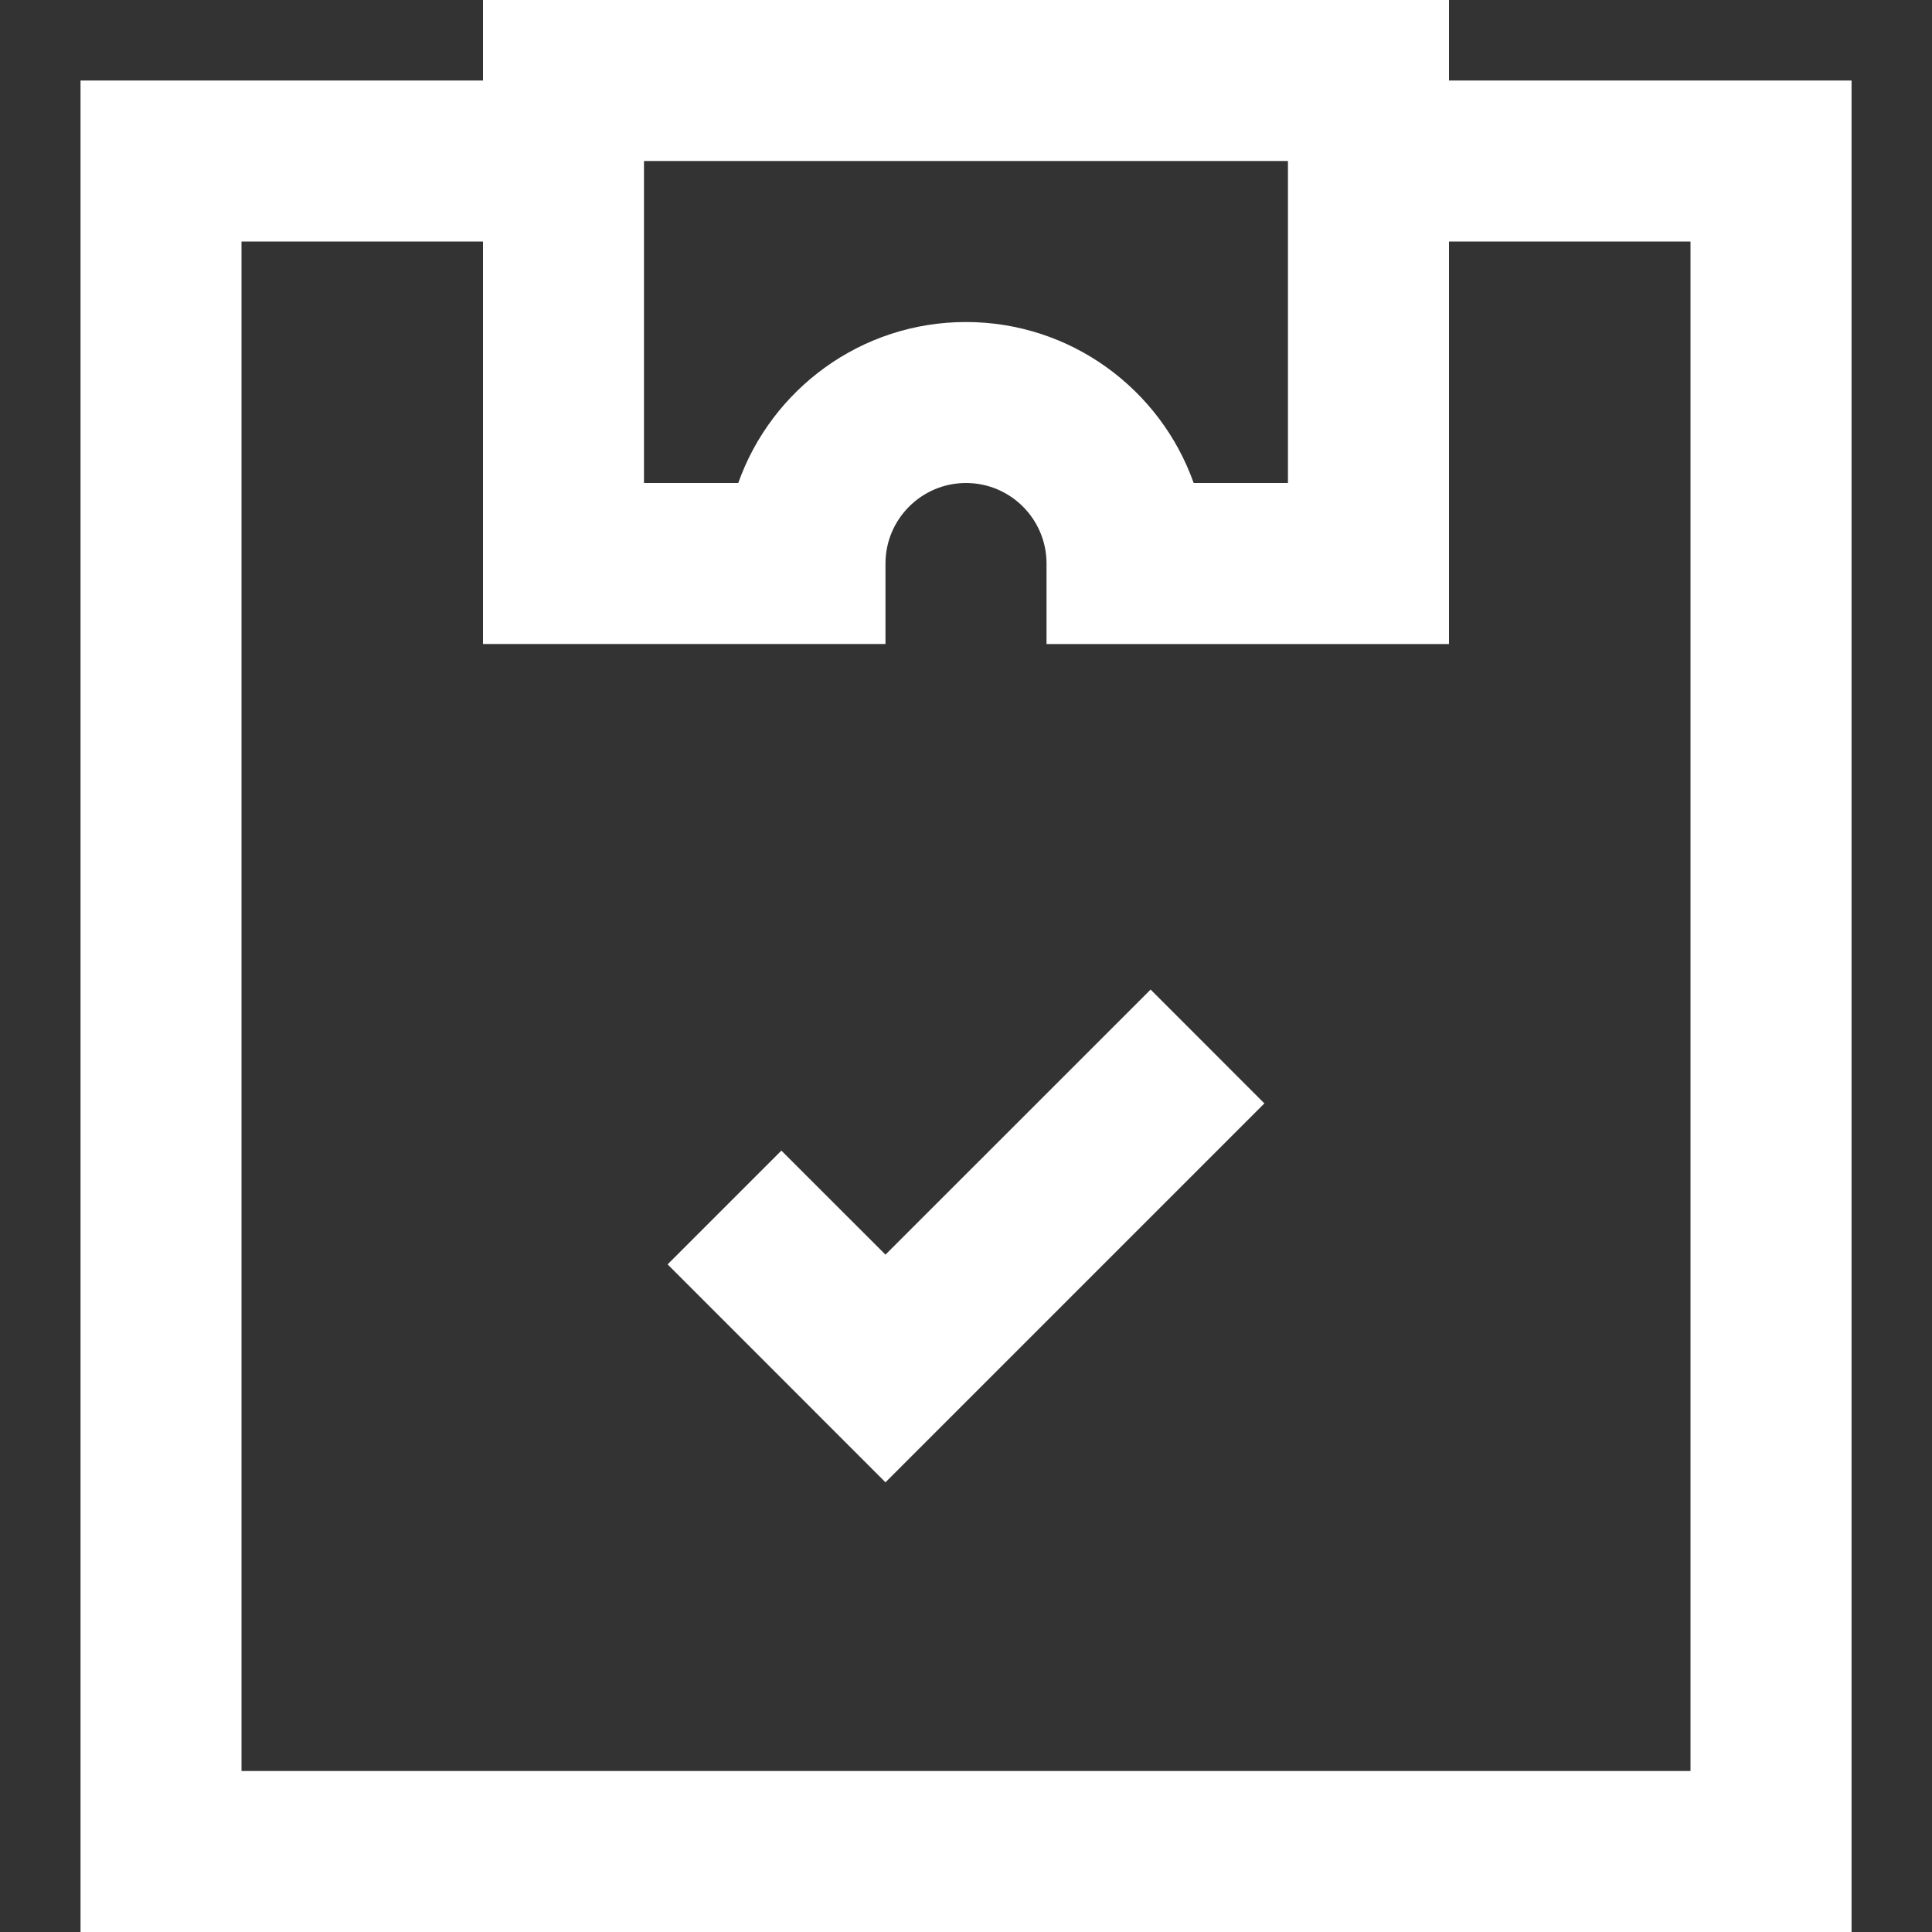
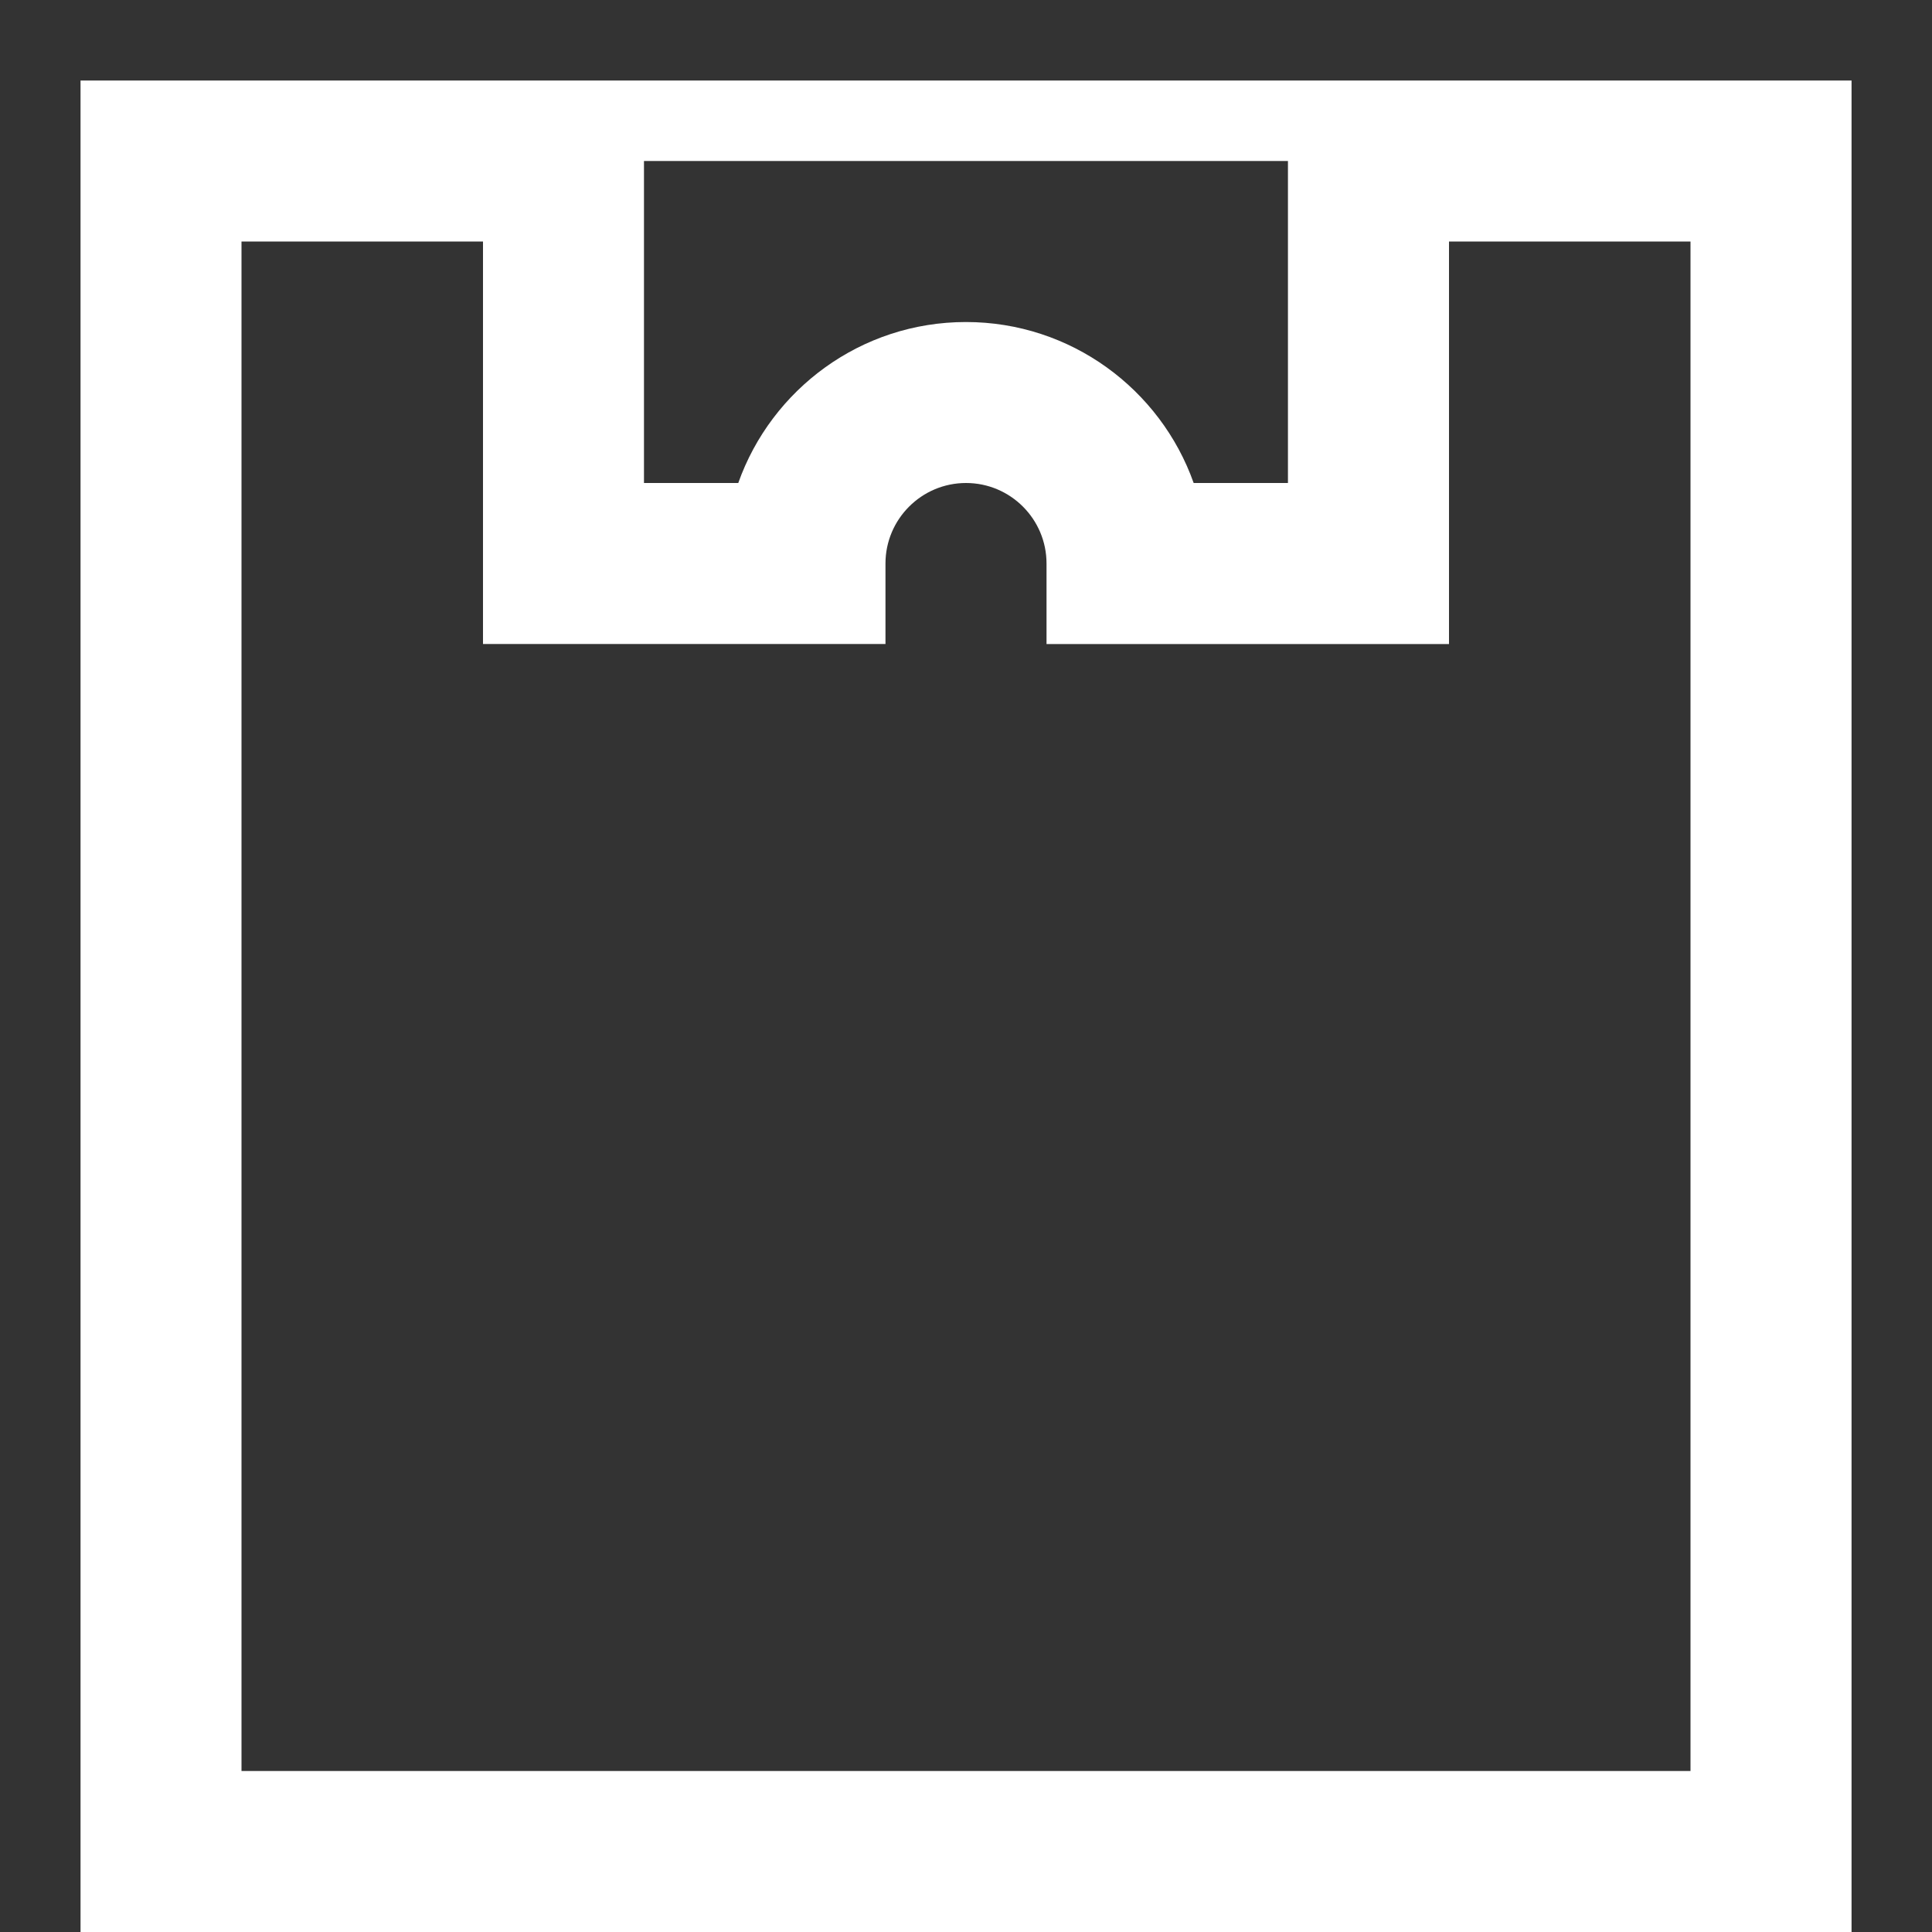
<svg xmlns="http://www.w3.org/2000/svg" version="1.0" id="Layer_1" x="0px" y="0px" viewBox="0 0 25 25" enable-background="new 0 0 25 25" xml:space="preserve">
  <rect x="0" y="0" width="25" height="25" fill="#333333" stroke="none" />
  <title>17D3108E-973B-4B94-BADC-8B4F082790C8</title>
  <desc>Created with sketchtool.</desc>
  <g>
-     <path fill="#FFFFFF" d="M18.75,1.042V0H6.25v1.042H1.042V25h22.917V1.042H18.75z M8.333,2.083h8.333V6.25h-1.22   c-0.43-1.213-1.589-2.083-2.947-2.083S9.983,5.037,9.553,6.25h-1.22V2.083z M21.875,22.917H3.125V3.125H6.25v5.208h5.208V7.292   c0-0.574,0.467-1.042,1.042-1.042s1.042,0.467,1.042,1.042v1.042h5.208V3.125h3.125V22.917z" />
-     <polygon fill="#FFFFFF" points="11.458,16.235 10.111,14.889 8.639,16.361 11.458,19.181 16.361,14.278 14.889,12.805  " />
+     <path fill="#FFFFFF" d="M18.75,1.042V0v1.042H1.042V25h22.917V1.042H18.75z M8.333,2.083h8.333V6.25h-1.22   c-0.43-1.213-1.589-2.083-2.947-2.083S9.983,5.037,9.553,6.25h-1.22V2.083z M21.875,22.917H3.125V3.125H6.25v5.208h5.208V7.292   c0-0.574,0.467-1.042,1.042-1.042s1.042,0.467,1.042,1.042v1.042h5.208V3.125h3.125V22.917z" />
  </g>
</svg>